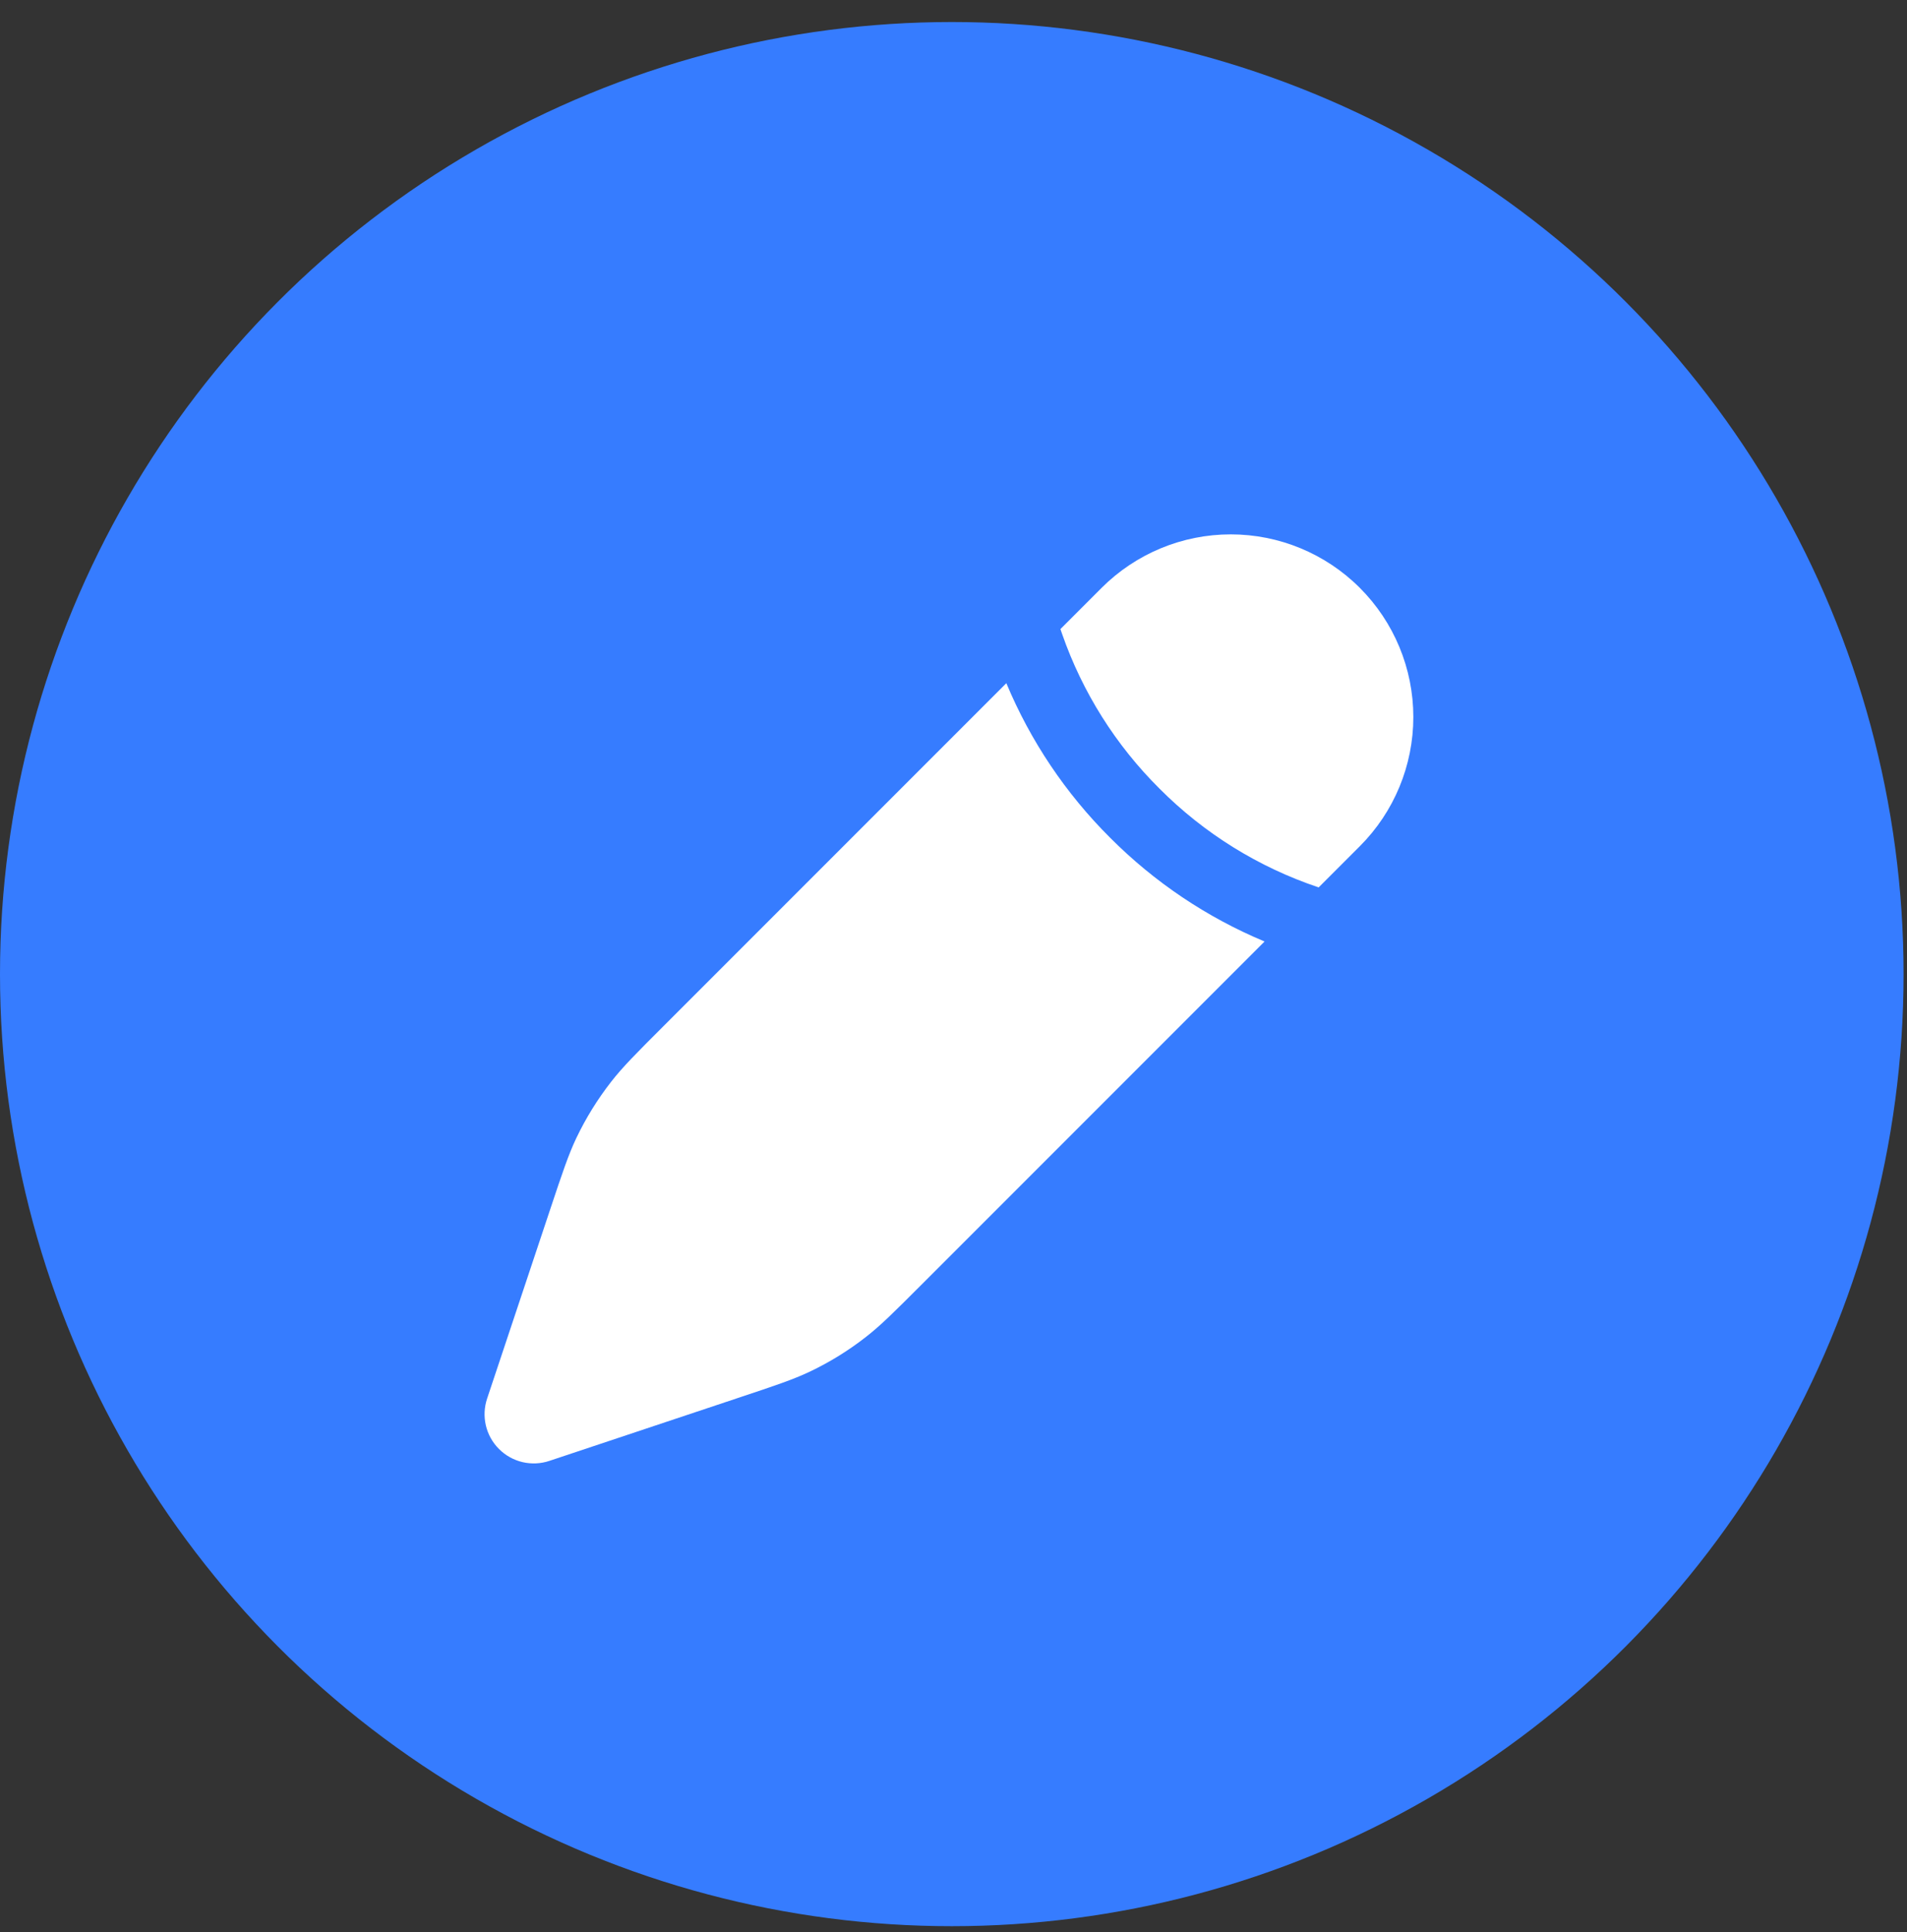
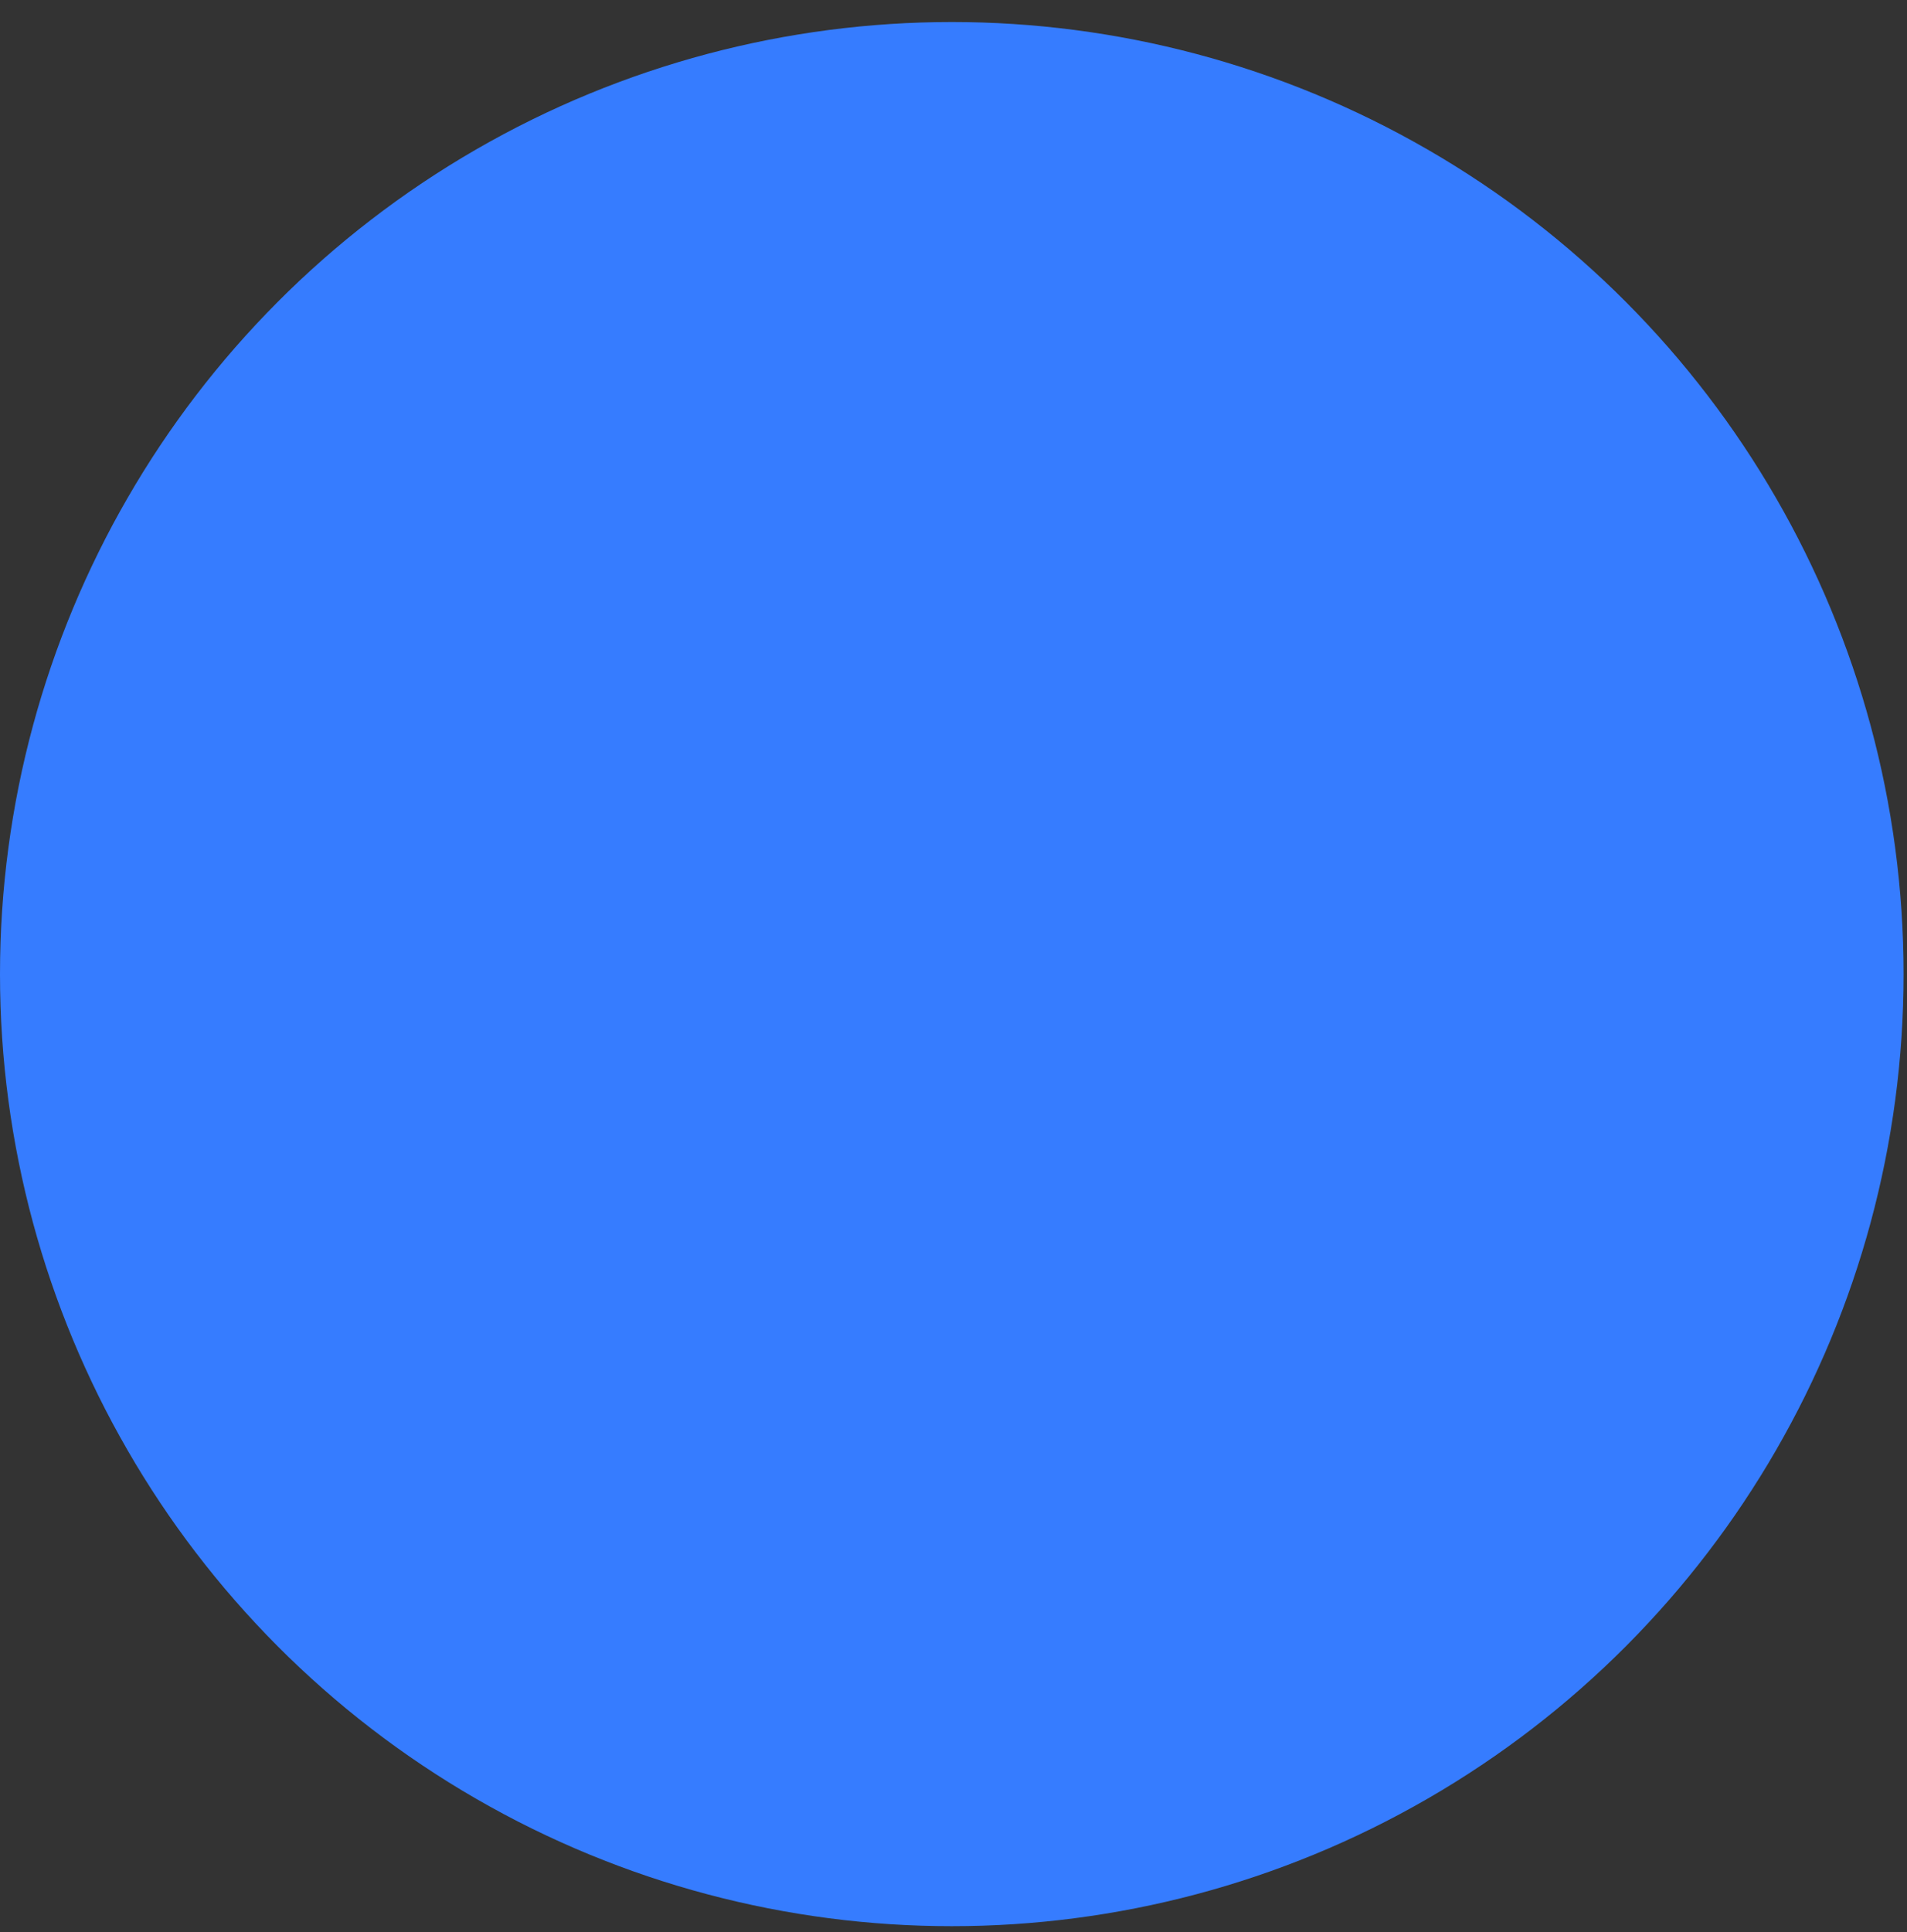
<svg xmlns="http://www.w3.org/2000/svg" width="77" height="78" viewBox="0 0 77 78" fill="none">
  <rect x="0" y="0" width="77" height="78" fill="#333333" stroke="none" />
  <circle cx="38.431" cy="39.32" r="38.431" fill="#367CFF" />
-   <path d="M37.192 51.872L51.06 38.004C48.727 37.03 46.608 35.606 44.824 33.815C43.032 32.031 41.608 29.911 40.633 27.577L26.765 41.445C25.683 42.527 25.142 43.069 24.677 43.665C24.128 44.369 23.657 45.13 23.272 45.935C22.948 46.618 22.706 47.345 22.222 48.797L19.669 56.452C19.551 56.803 19.534 57.179 19.618 57.539C19.703 57.899 19.886 58.228 20.148 58.489C20.409 58.751 20.738 58.934 21.098 59.019C21.458 59.103 21.834 59.086 22.185 58.968L29.84 56.415C31.294 55.931 32.019 55.689 32.702 55.365C33.51 54.98 34.267 54.512 34.972 53.96C35.569 53.495 36.11 52.953 37.192 51.872ZM54.907 34.157C56.29 32.774 57.067 30.899 57.067 28.943C57.067 26.988 56.29 25.113 54.907 23.73C53.525 22.347 51.649 21.57 49.694 21.57C47.738 21.57 45.863 22.347 44.48 23.73L42.817 25.393L42.889 25.601C43.708 27.946 45.049 30.075 46.811 31.826C48.615 33.641 50.818 35.008 53.244 35.82L54.907 34.157Z" fill="white" />
</svg>